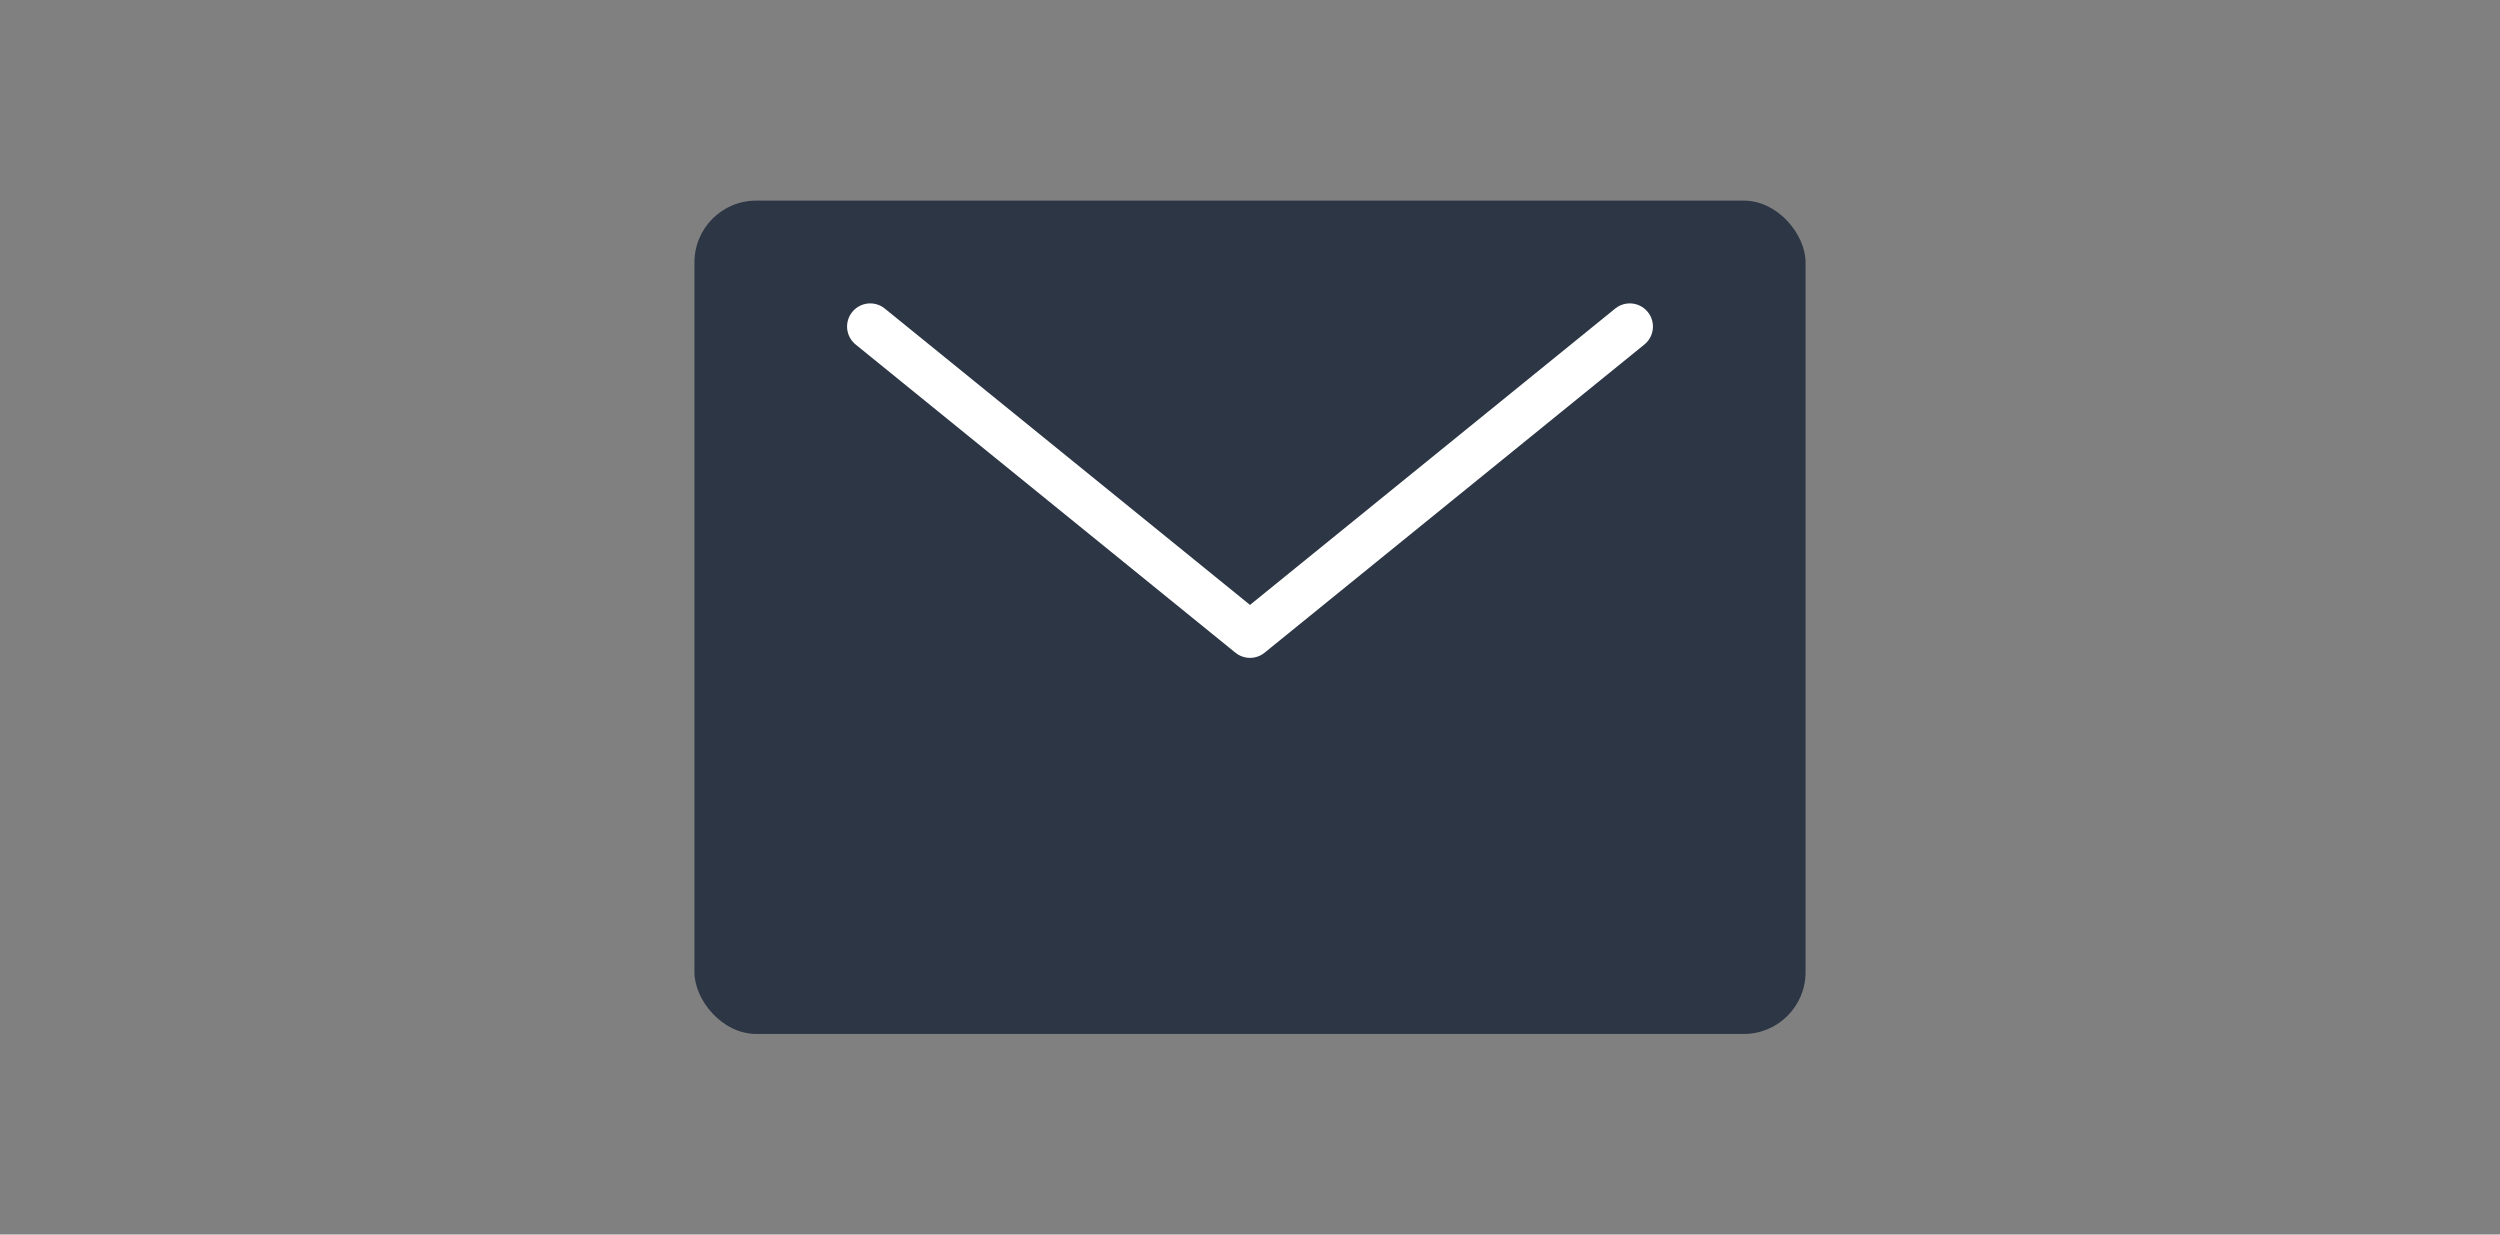
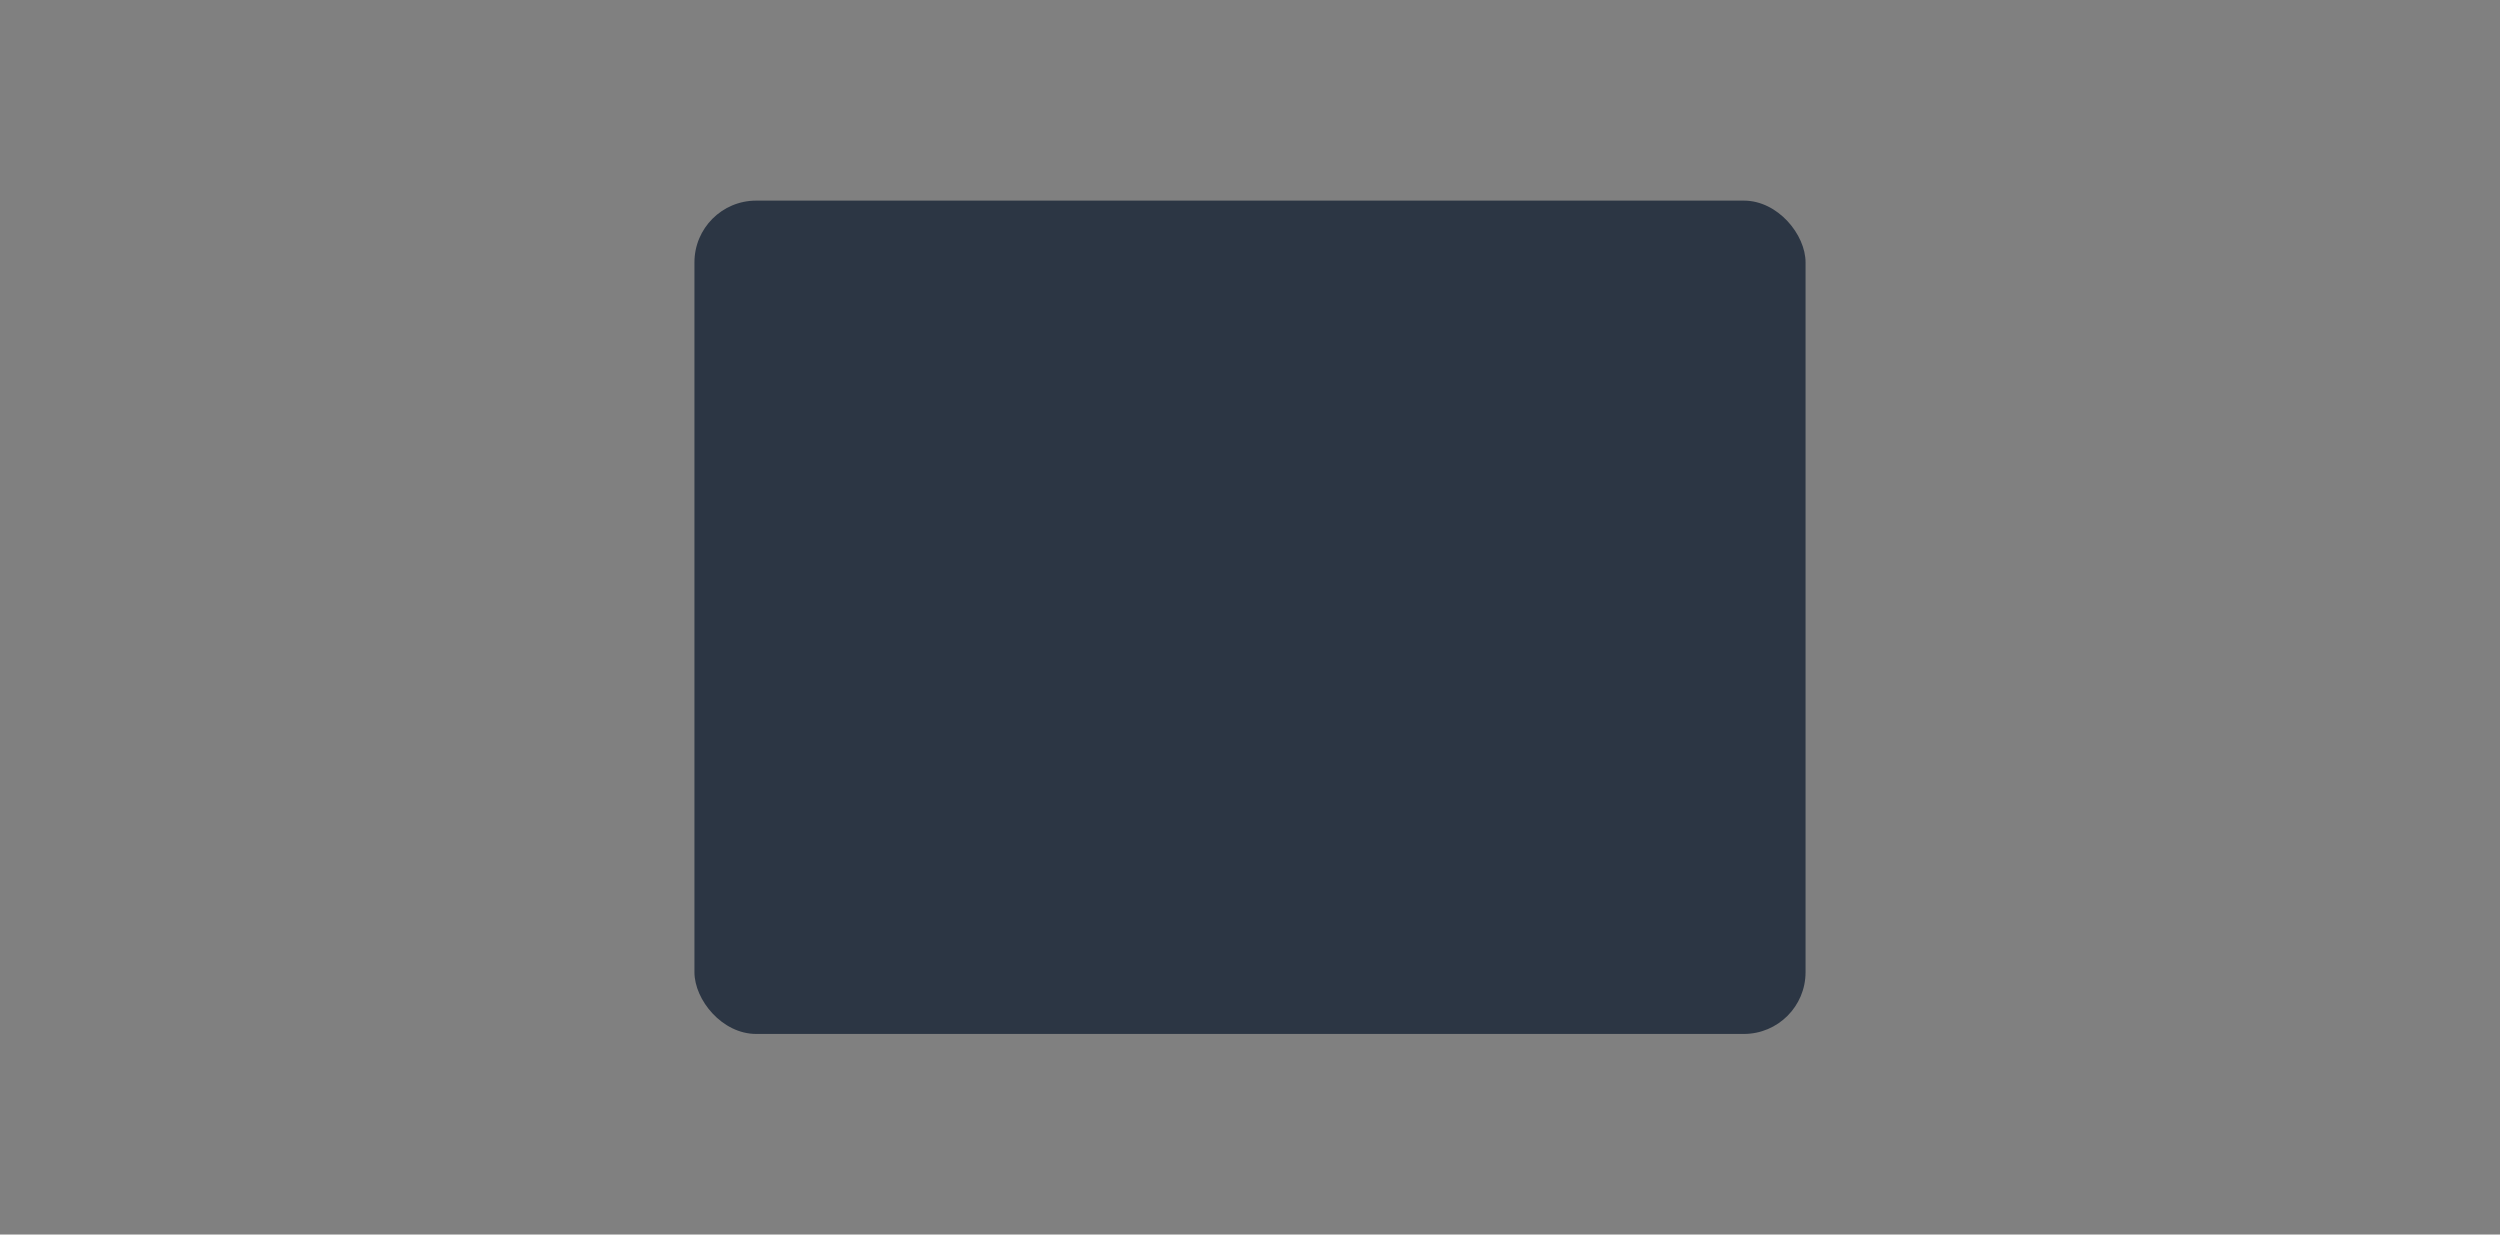
<svg xmlns="http://www.w3.org/2000/svg" viewBox="0 0 162 80">
  <rect x="0" y="0" width="162" height="80" fill="#808080" stroke="none" />
  <defs>
    <style>.cls-1{fill:#2c3644;}.cls-2{fill:none;stroke:#fff;stroke-linecap:round;stroke-linejoin:round;stroke-width:3px;}</style>
  </defs>
  <title>reason06_image1</title>
  <g id="_97.slice" data-name="97.slice">
    <rect class="cls-1" x="45" y="13" width="72" height="54" rx="4" ry="4" />
-     <polyline class="cls-2" points="105.61 21.16 81 41.13 56.39 21.16" />
  </g>
</svg>